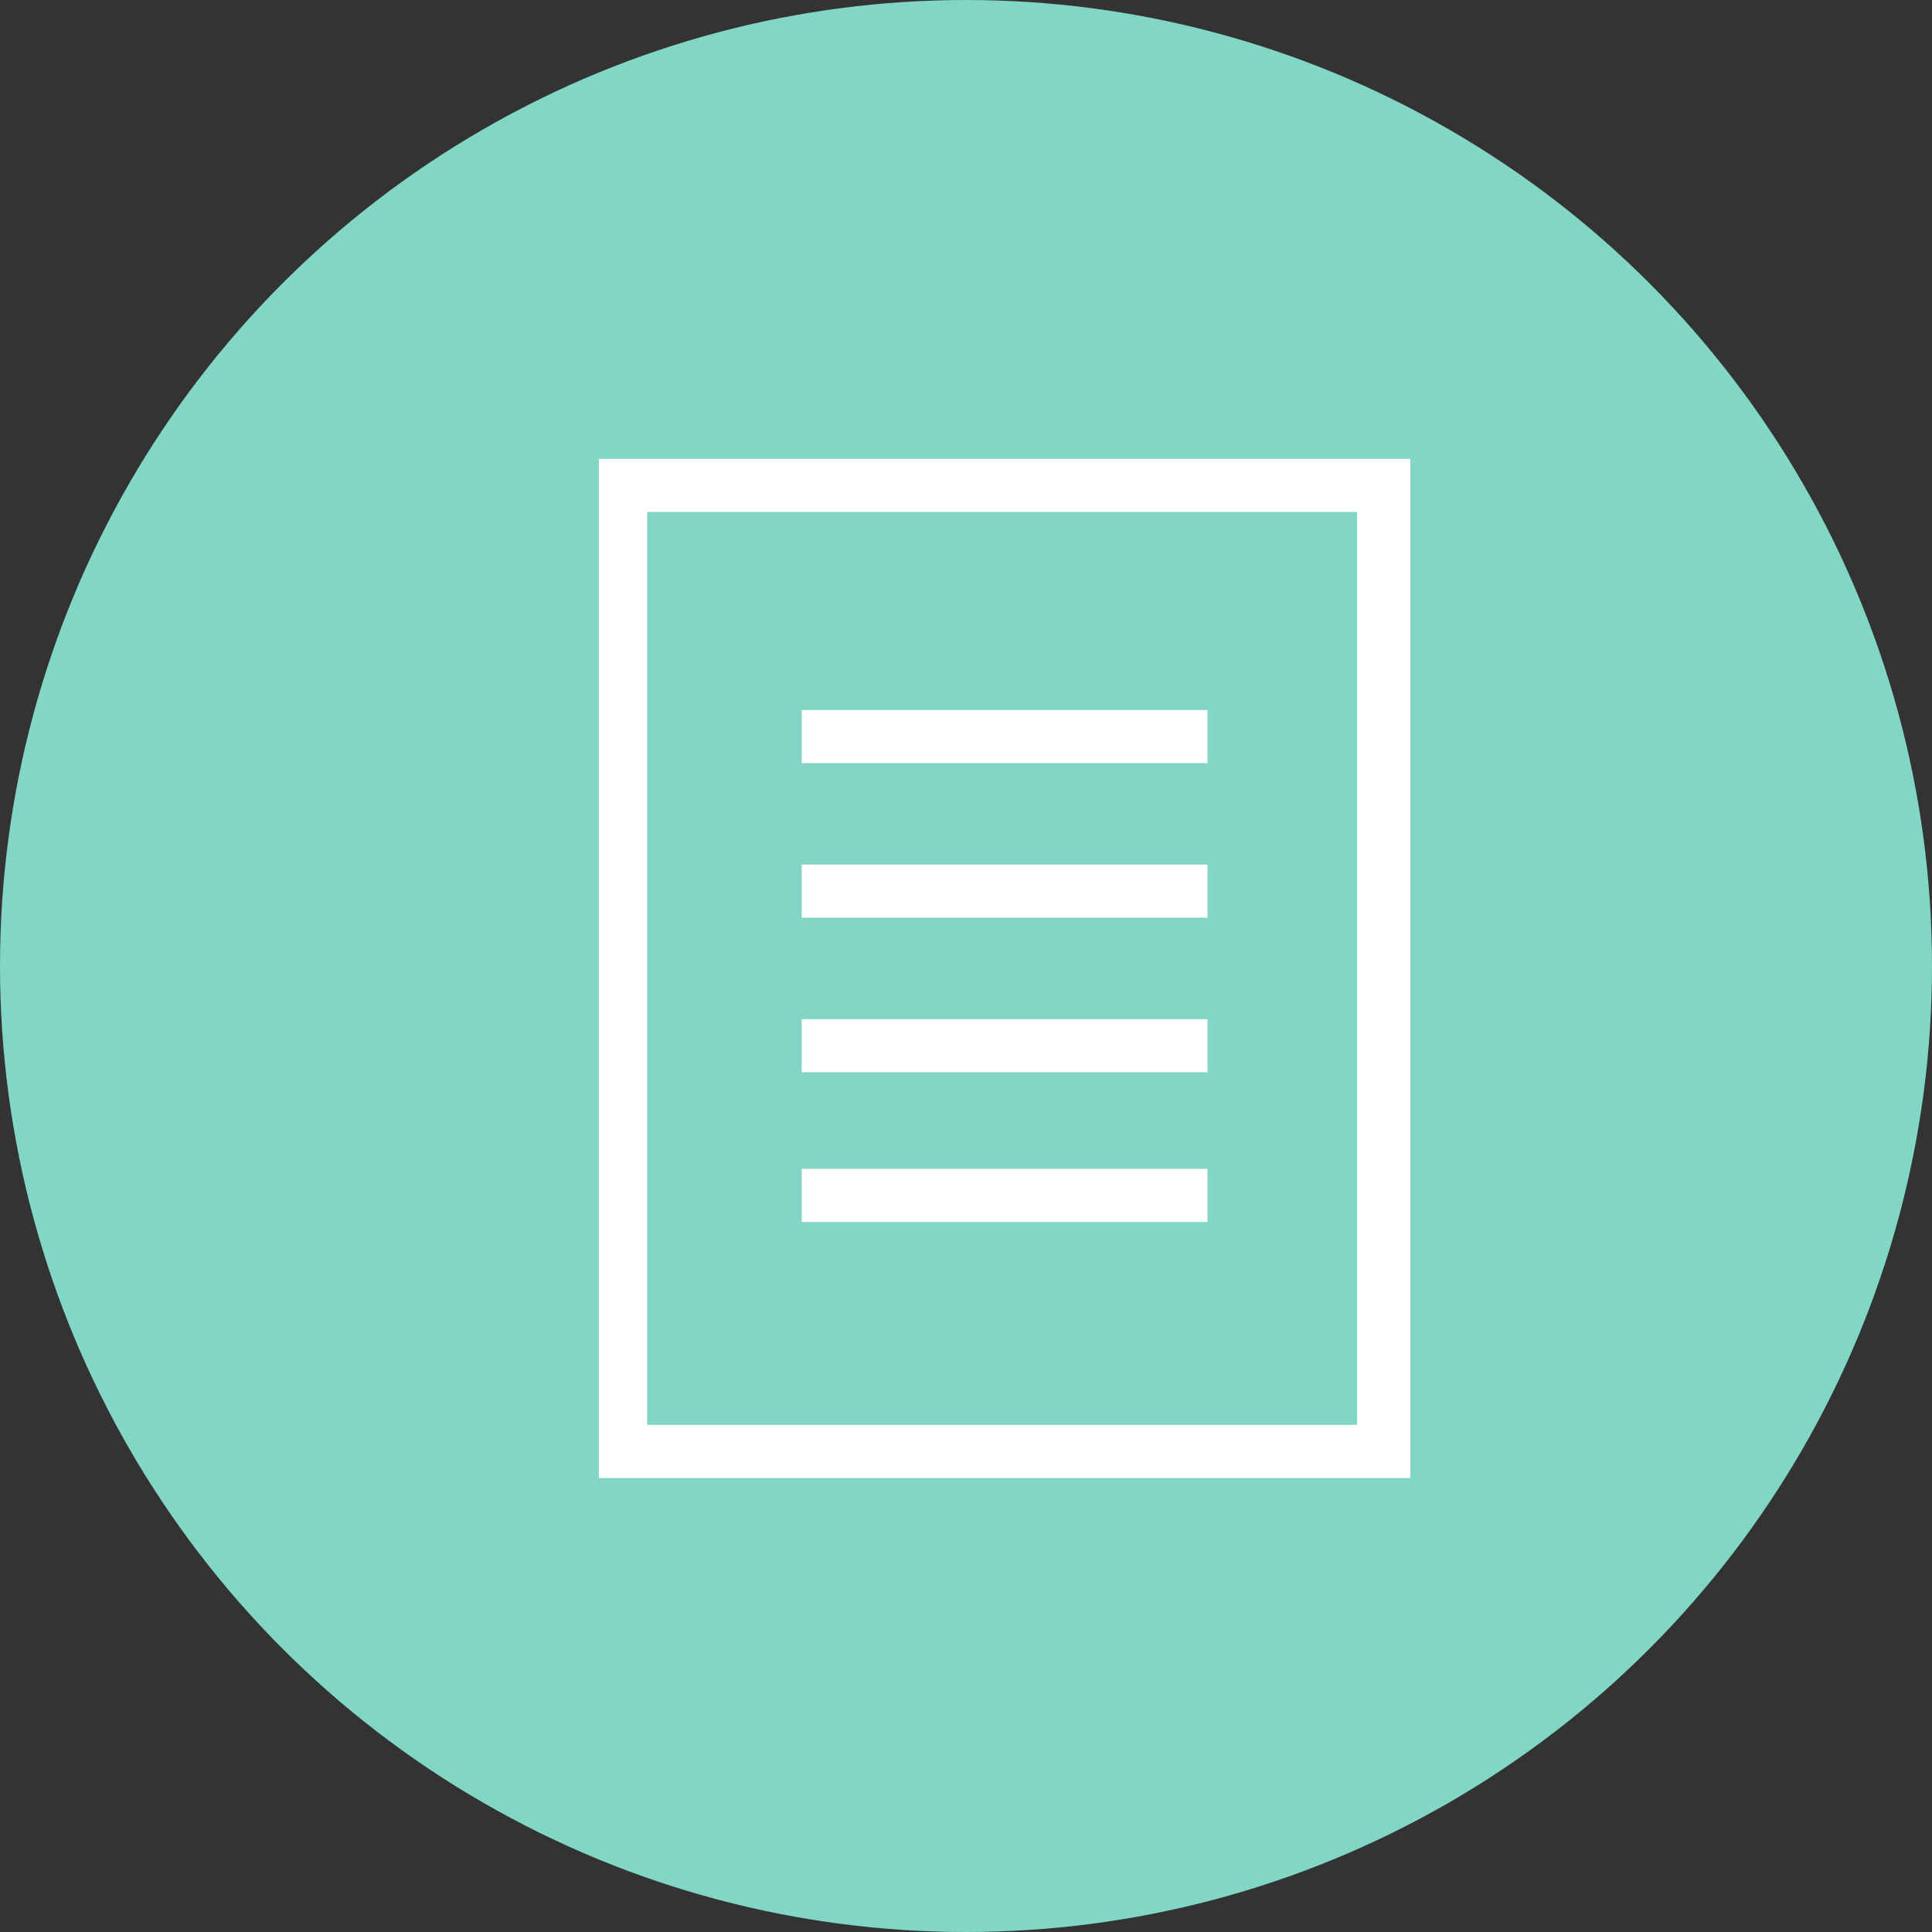
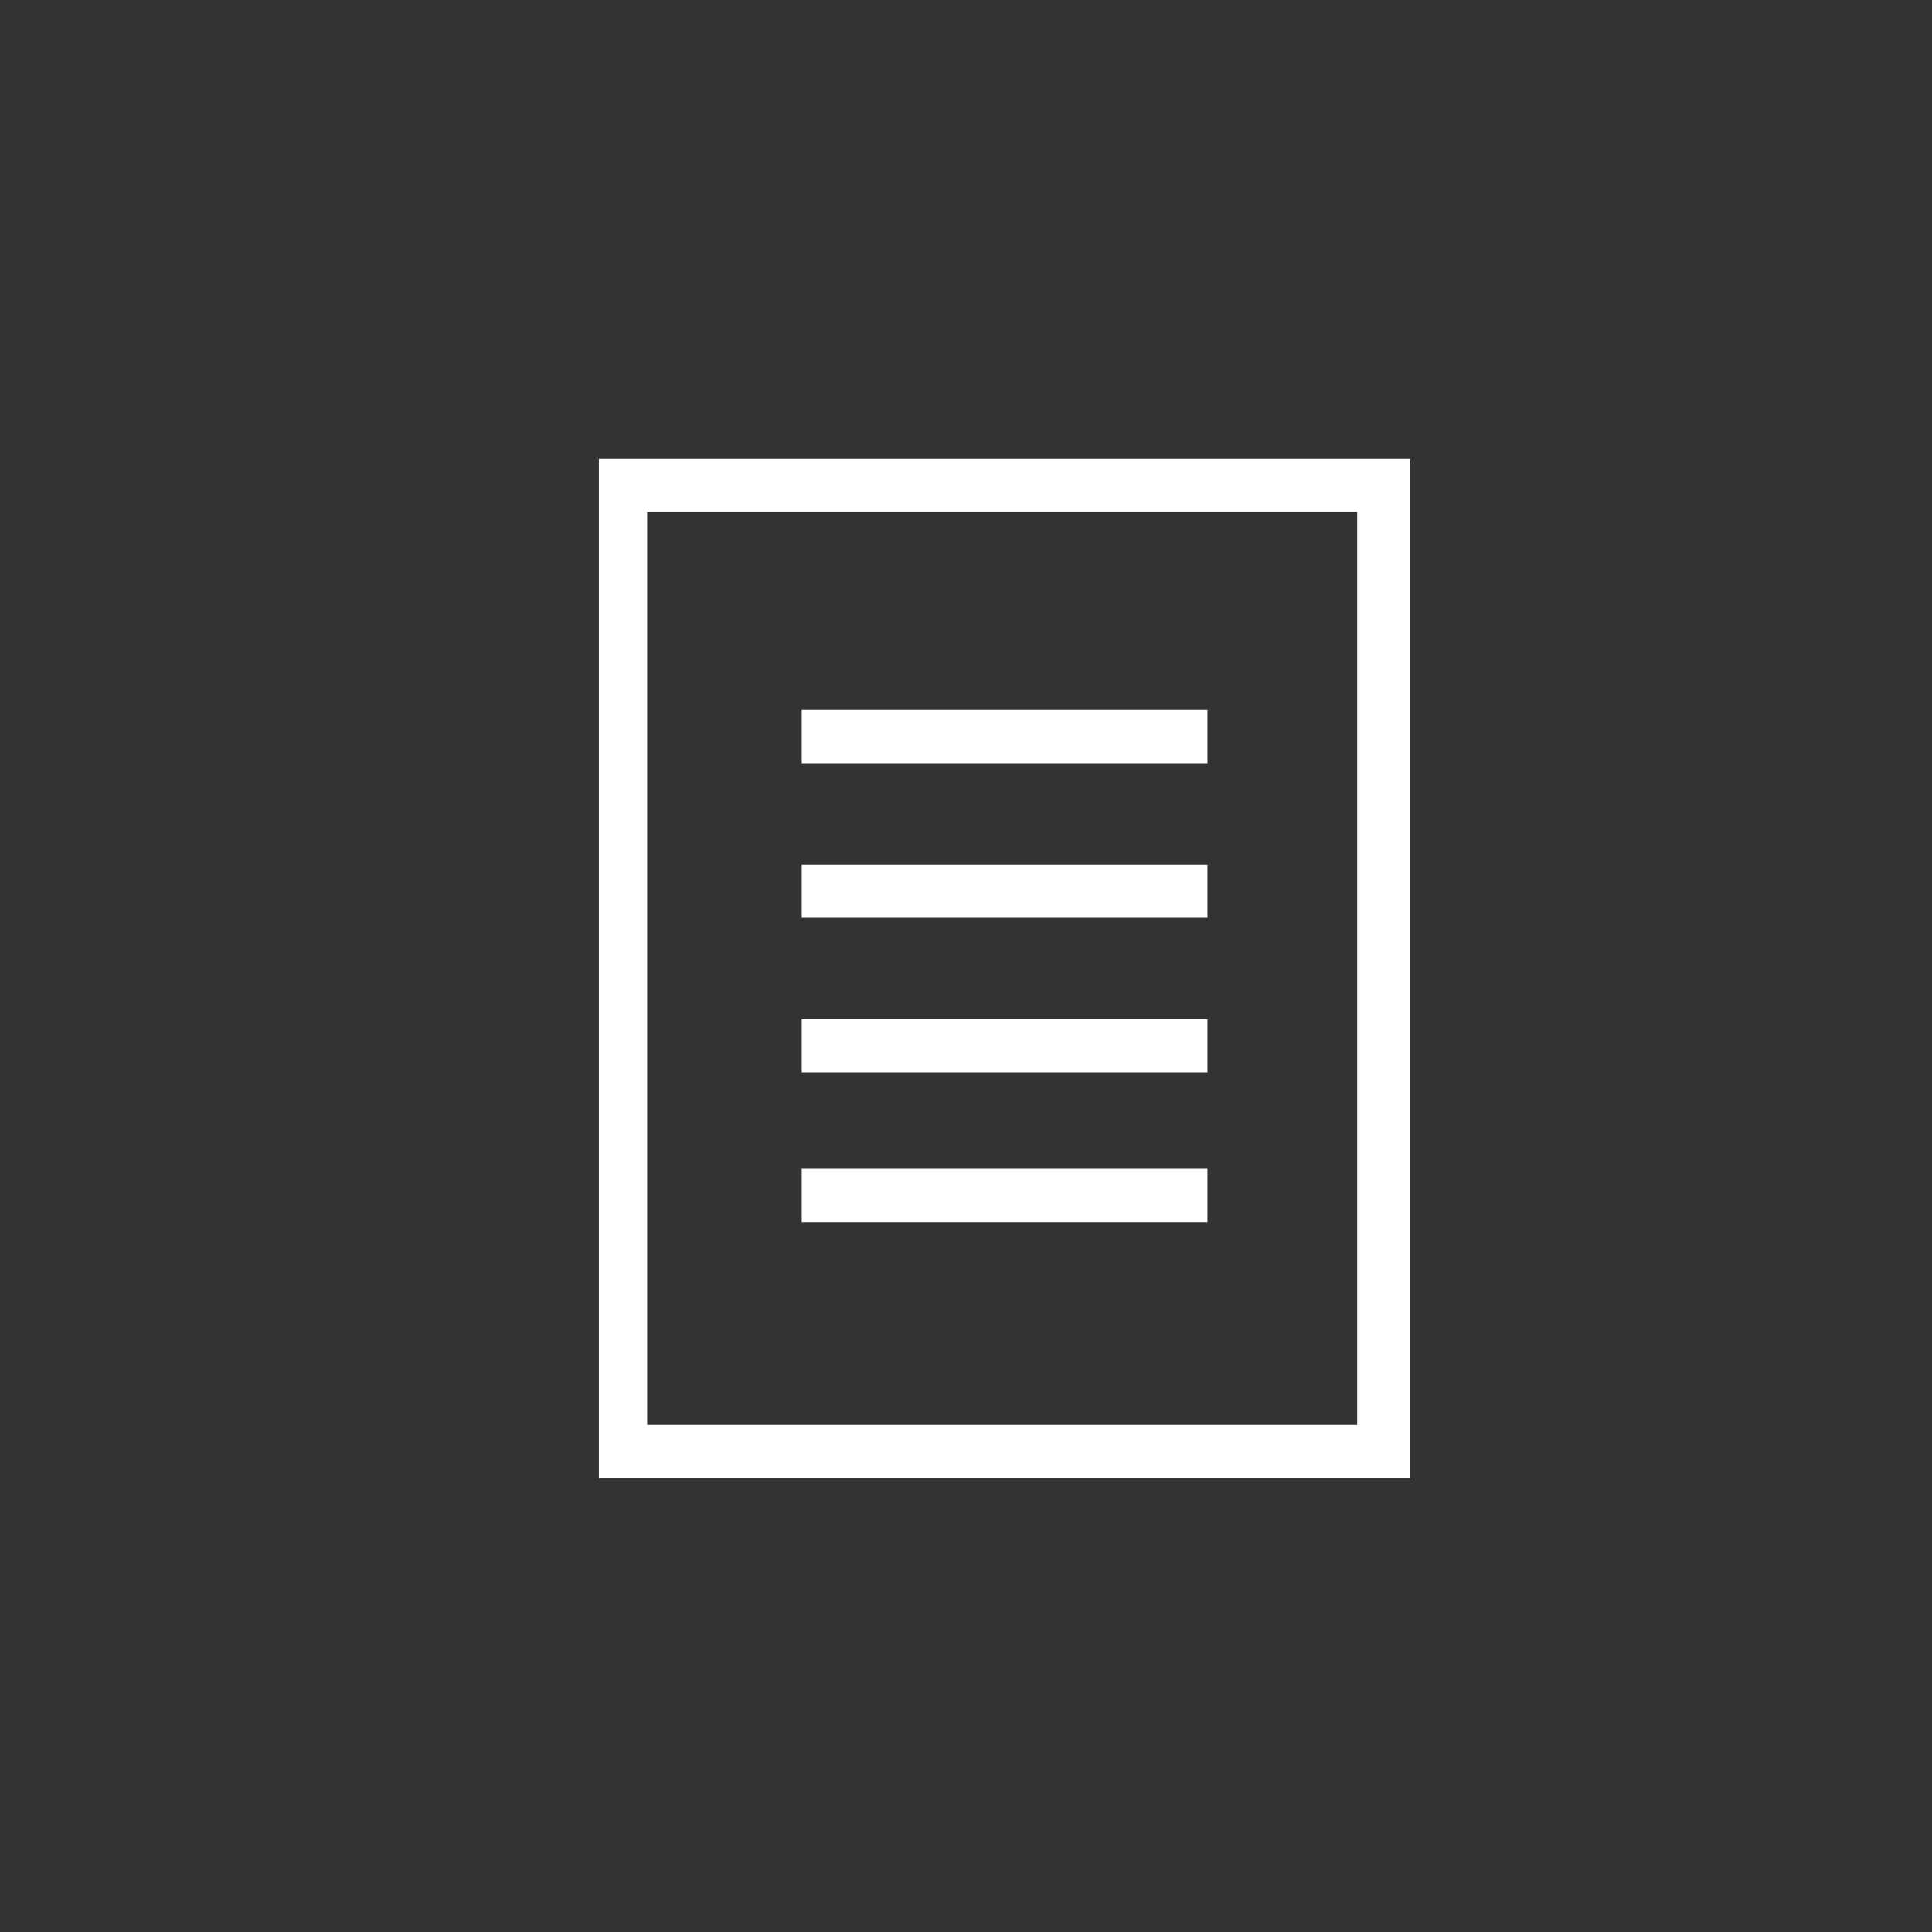
<svg xmlns="http://www.w3.org/2000/svg" viewBox="0 0 40 40">
  <rect x="0" y="0" width="40" height="40" fill="#333333" stroke="none" />
  <defs>
    <style>
      .cls-1 {
        fill: #81d6c6;
      }

      .cls-2 {
        fill: #fff;
      }
    </style>
  </defs>
  <g id="Group_416" data-name="Group 416" transform="translate(-416.801 -517.8)">
-     <circle id="Ellipse_37" data-name="Ellipse 37" class="cls-1" cx="20" cy="20" r="20" transform="translate(416.801 517.8)" />
    <path id="Path_2657" data-name="Path 2657" class="cls-2" d="M535.9,40.9V59.8H521.2V40.9Zm-15.7-1.1V60.9H537V39.8Zm12.6,6.3h-8.4V45h8.4Zm0,2.1h-8.4v1.1h8.4Zm0,3.2h-8.4v1.1h8.4Zm0,3.1h-8.4v1.1h8.4Z" transform="translate(-91 487.5)" />
  </g>
</svg>